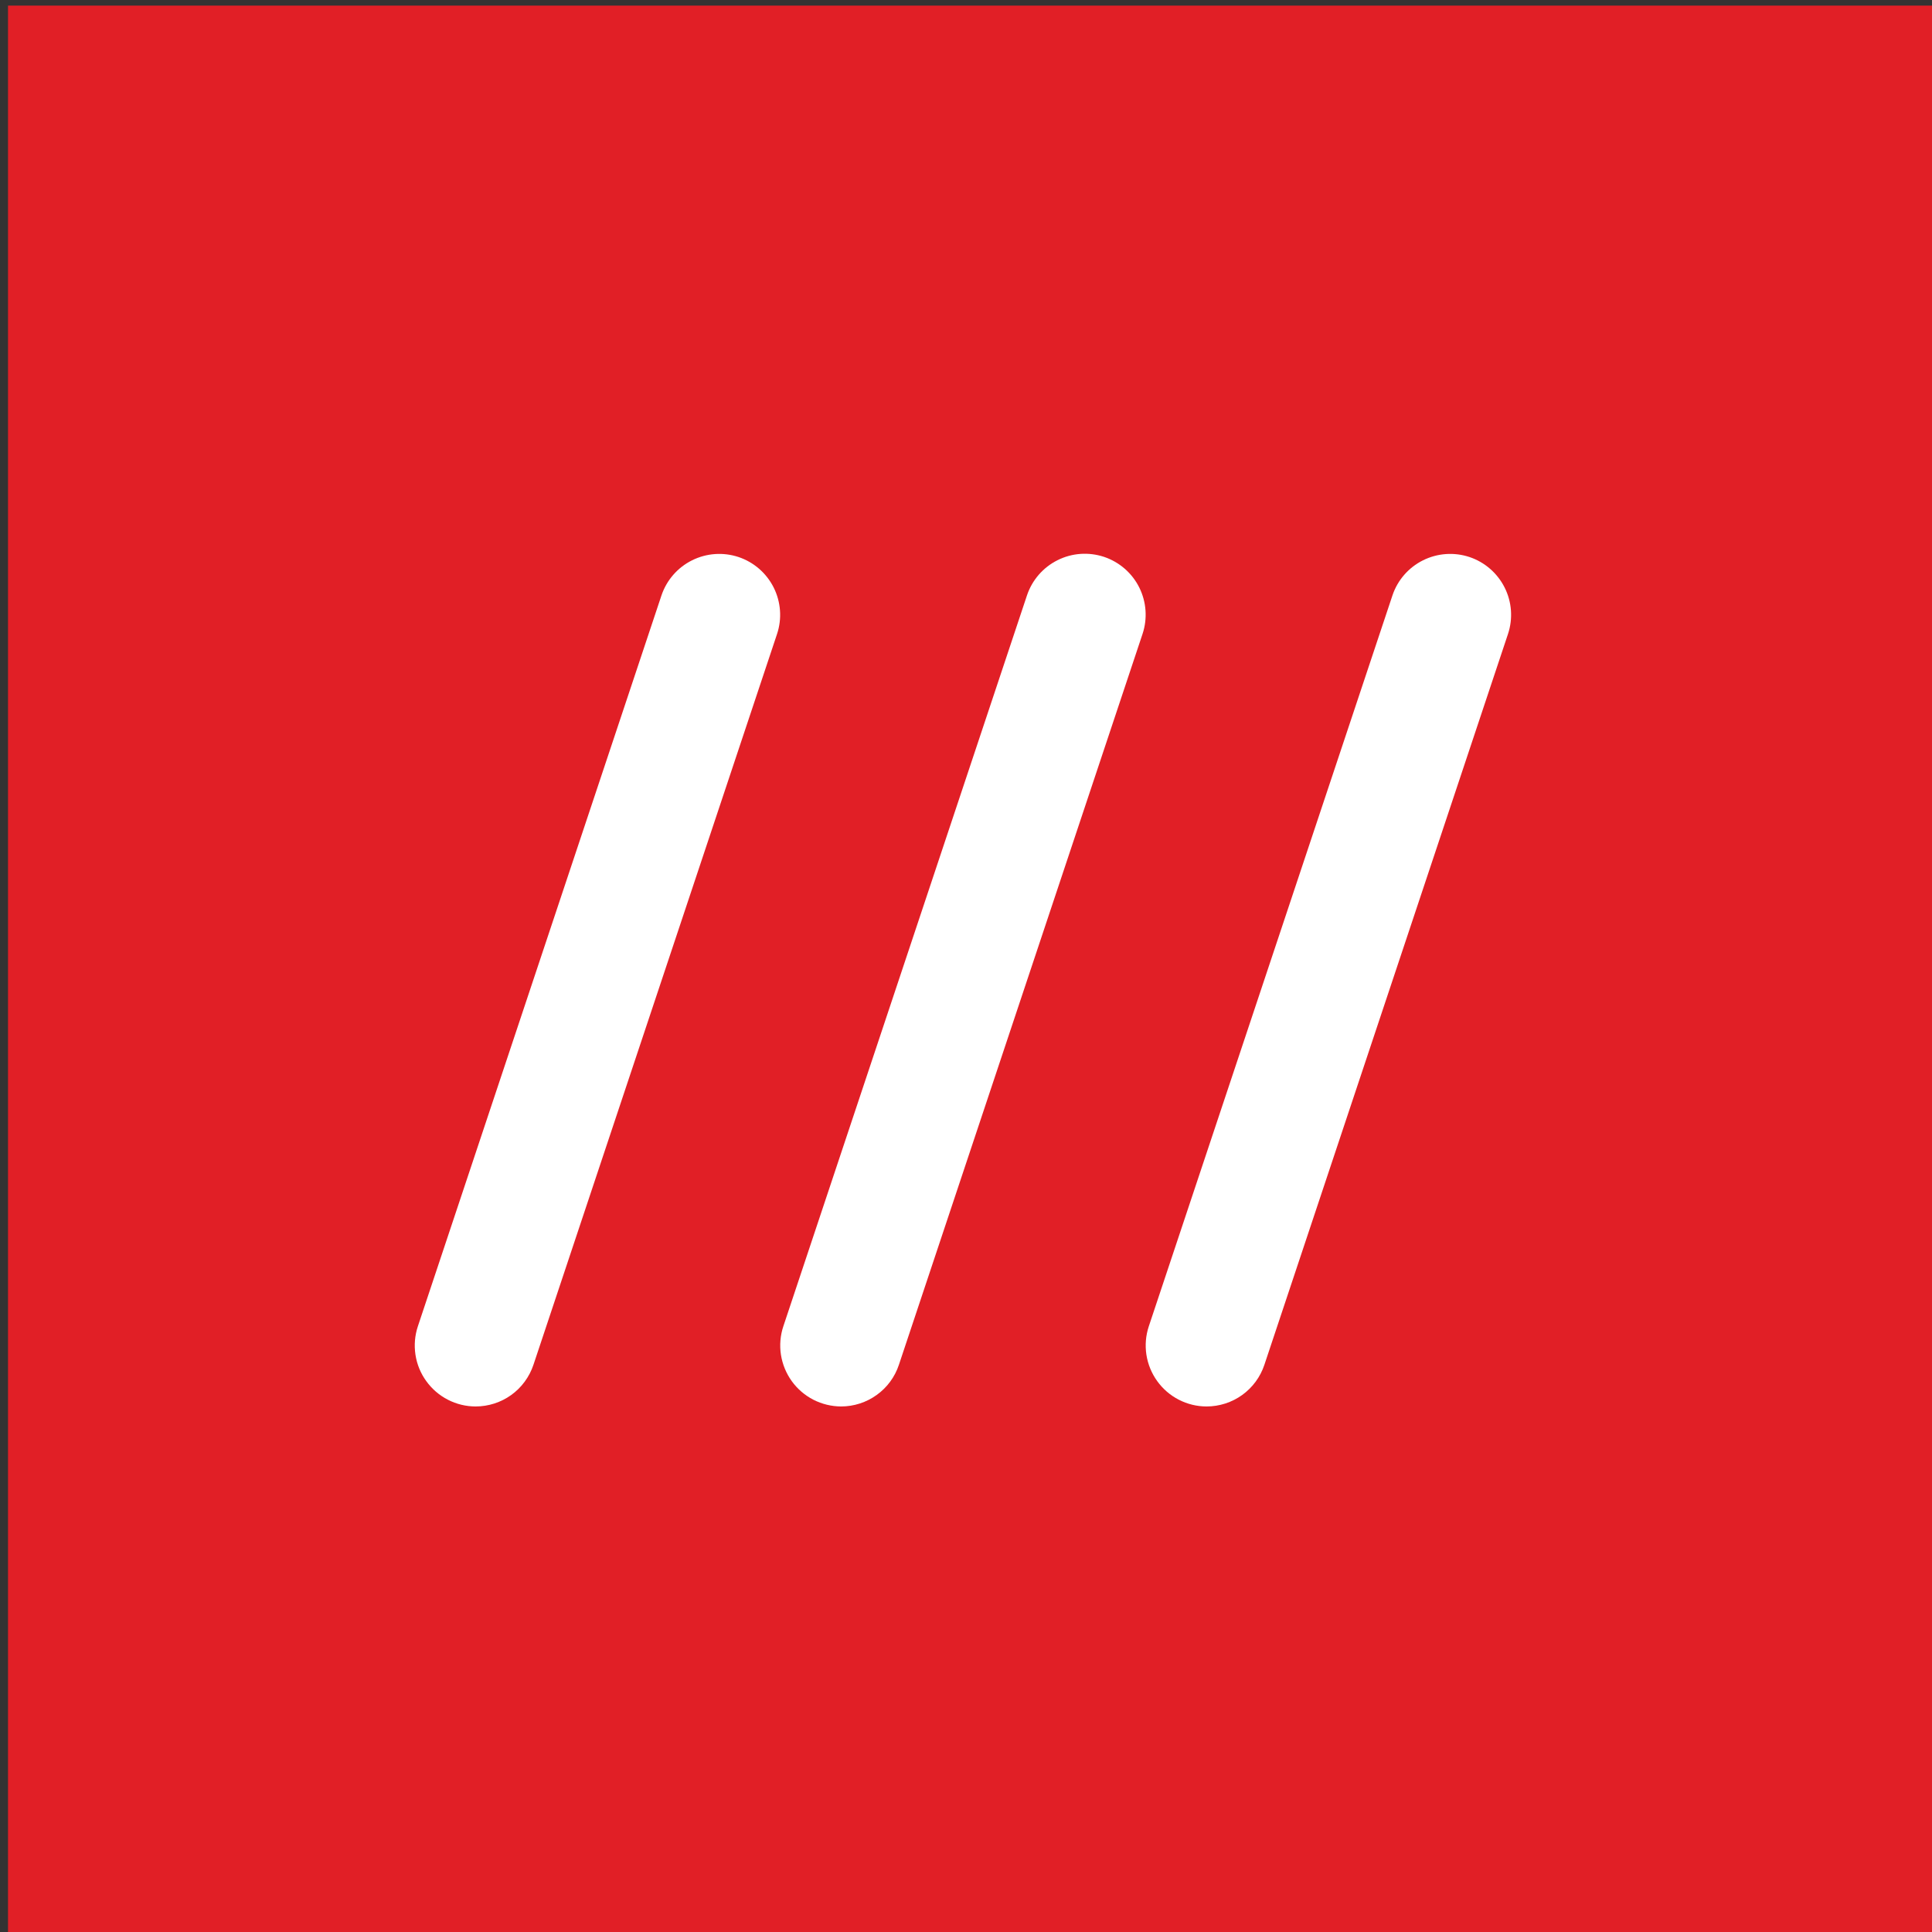
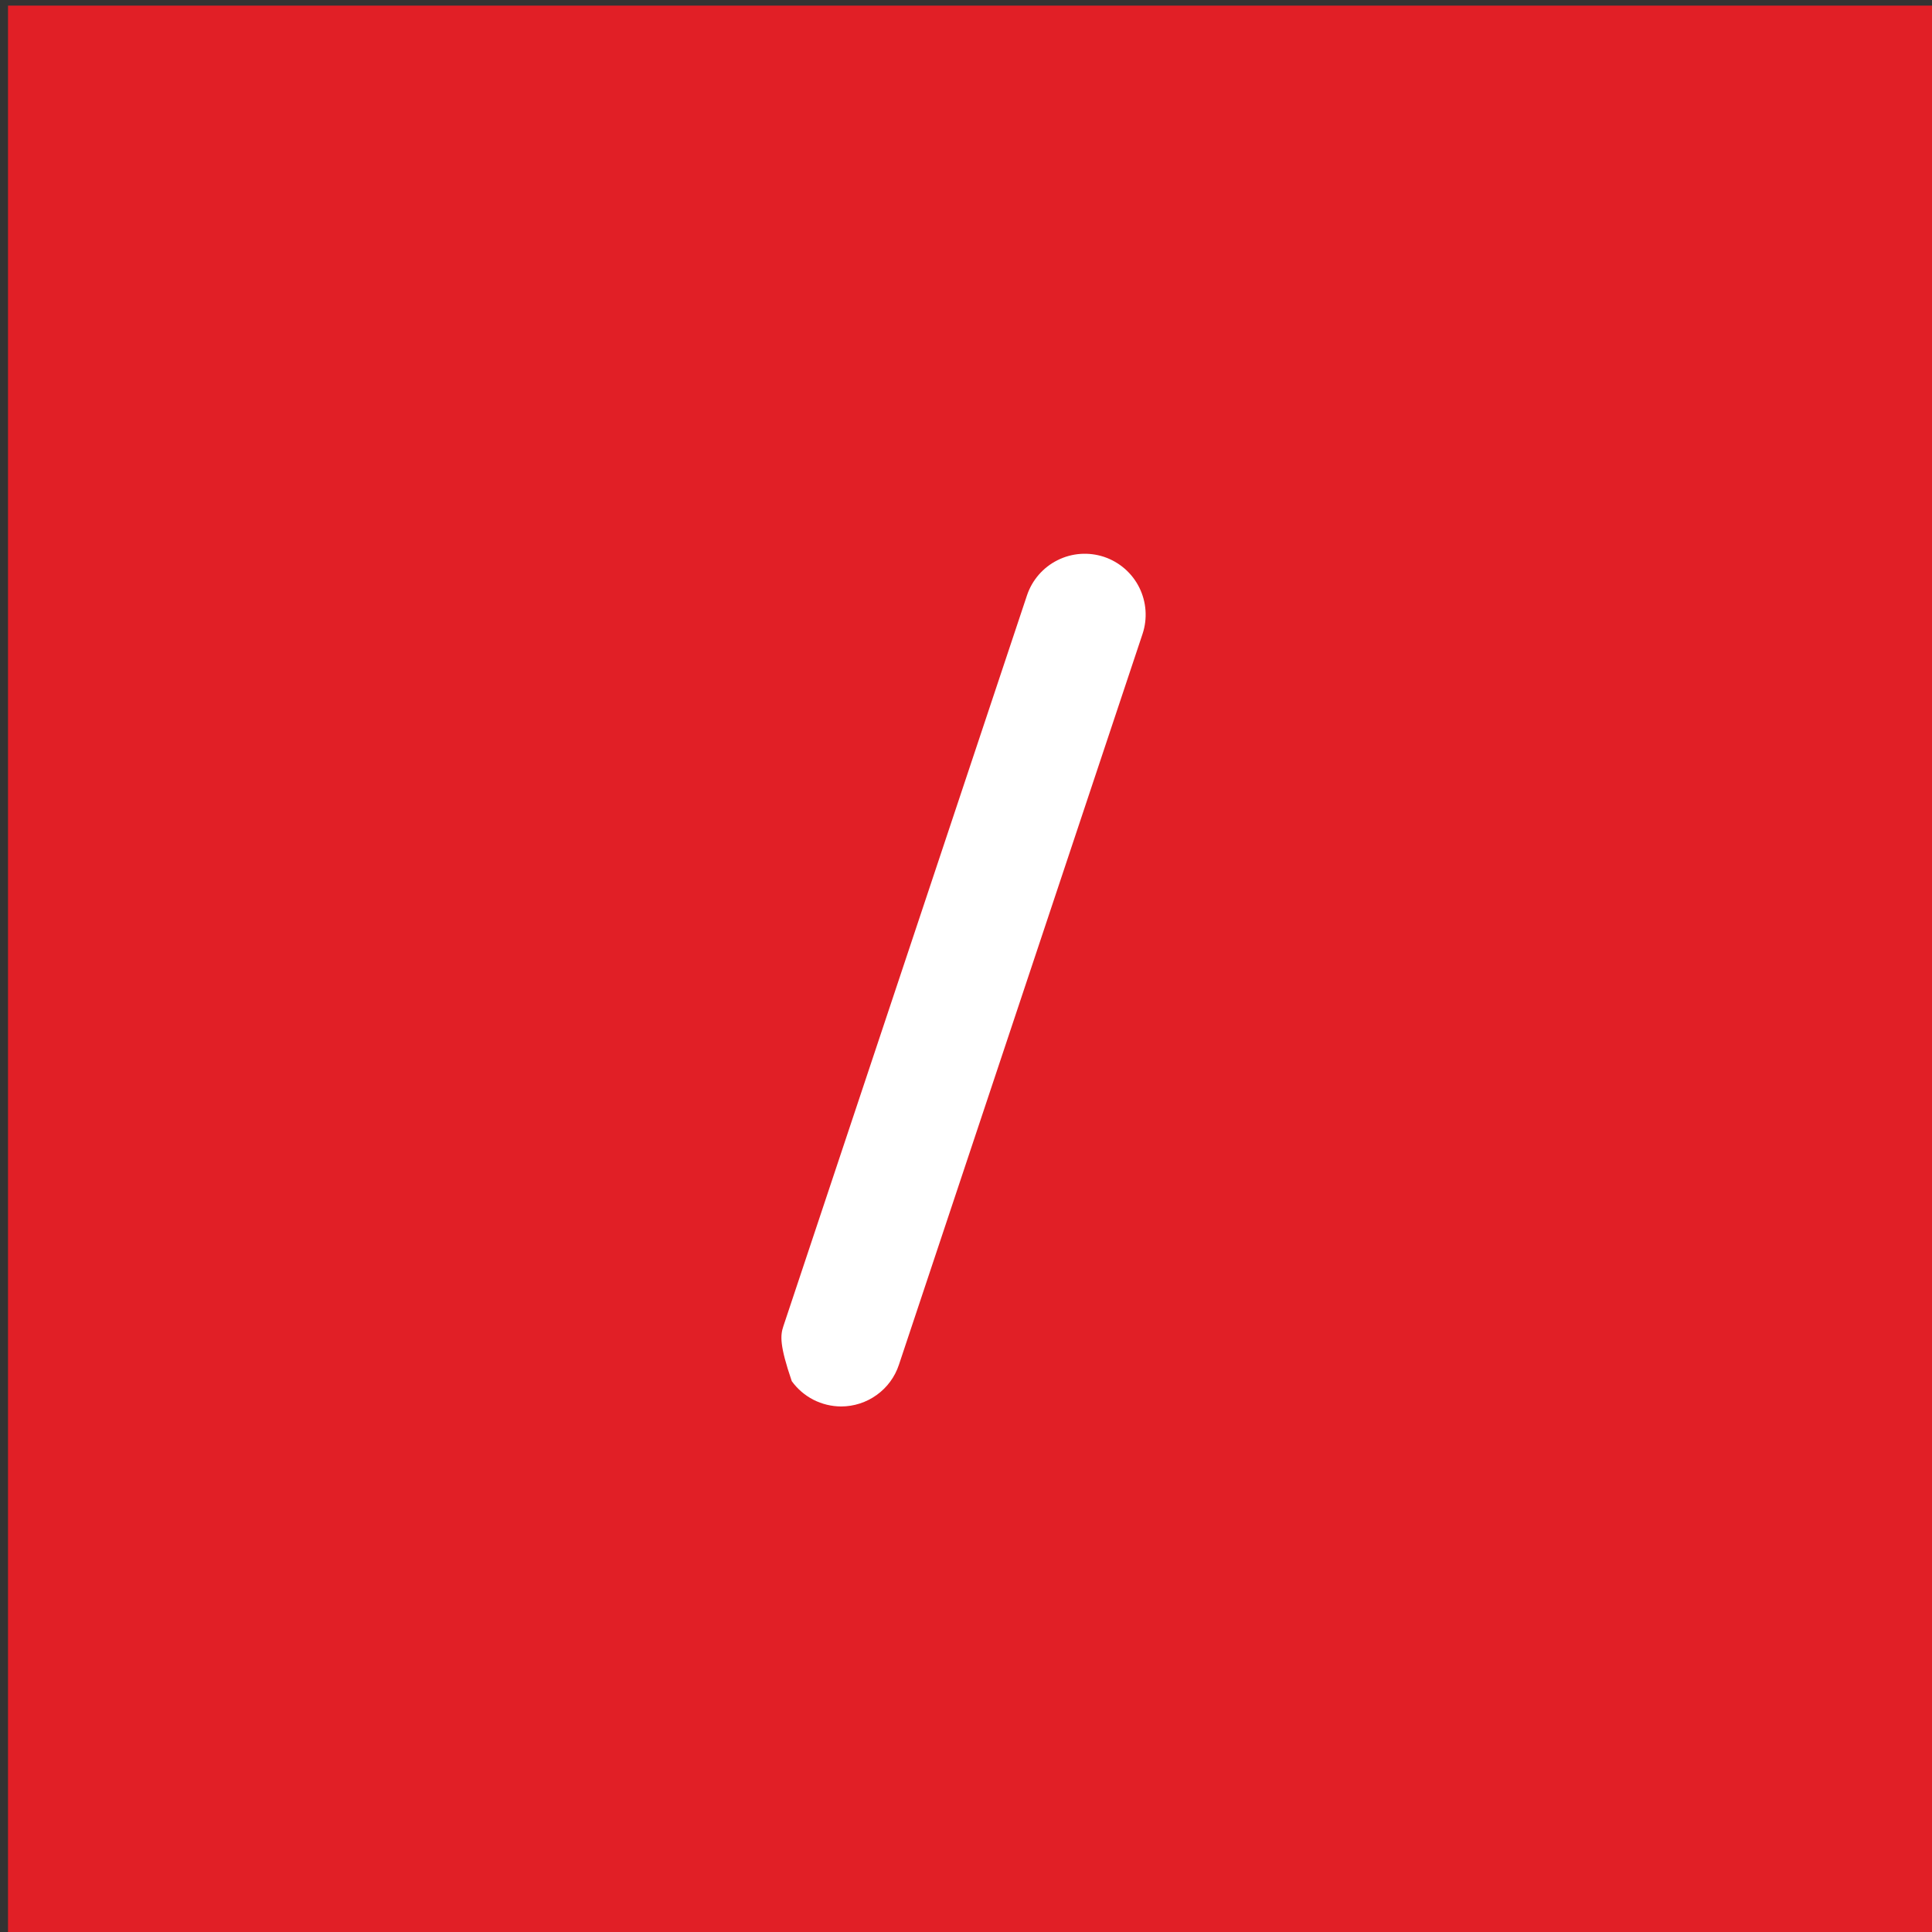
<svg xmlns="http://www.w3.org/2000/svg" width="48" height="48" viewBox="0 0 48 48" fill="none">
  <rect x="0" y="0" width="48" height="48" fill="#333333" stroke="none" />
  <g clip-path="url(#clip0_4147_18091)">
    <path d="M48.135 0.139H-0.287V48.561H48.135V0.139Z" fill="#E11F26" />
-     <path d="M20.897 34.943C20.658 34.942 20.422 34.885 20.208 34.776C19.995 34.666 19.811 34.508 19.671 34.314C19.531 34.119 19.439 33.894 19.402 33.657C19.366 33.421 19.386 33.178 19.462 32.951L25.515 14.792C25.642 14.412 25.915 14.097 26.274 13.918C26.633 13.738 27.048 13.709 27.429 13.835C27.81 13.963 28.125 14.236 28.304 14.595C28.483 14.954 28.513 15.369 28.386 15.75L22.333 33.908C22.233 34.21 22.04 34.472 21.782 34.657C21.524 34.843 21.215 34.943 20.897 34.943Z" fill="white" />
-     <path d="M11.817 34.943C11.578 34.943 11.341 34.886 11.128 34.776C10.915 34.667 10.731 34.508 10.591 34.314C10.45 34.12 10.358 33.895 10.322 33.658C10.286 33.421 10.306 33.179 10.382 32.951L16.434 14.793C16.562 14.413 16.835 14.099 17.194 13.921C17.553 13.742 17.968 13.713 18.348 13.839C18.728 13.966 19.042 14.239 19.222 14.597C19.401 14.955 19.432 15.37 19.306 15.75L13.253 33.909C13.152 34.21 12.96 34.472 12.702 34.658C12.444 34.843 12.135 34.943 11.817 34.943Z" fill="white" />
-     <path d="M29.977 34.943C29.738 34.943 29.502 34.886 29.288 34.776C29.075 34.667 28.891 34.508 28.751 34.314C28.611 34.12 28.519 33.895 28.482 33.658C28.446 33.421 28.466 33.179 28.542 32.951L34.595 14.793C34.722 14.413 34.996 14.099 35.354 13.921C35.713 13.742 36.128 13.713 36.508 13.839C36.888 13.966 37.202 14.239 37.382 14.597C37.562 14.955 37.592 15.37 37.466 15.75L31.413 33.909C31.313 34.21 31.12 34.472 30.862 34.658C30.605 34.843 30.295 34.943 29.977 34.943Z" fill="white" />
+     <path d="M20.897 34.943C20.658 34.942 20.422 34.885 20.208 34.776C19.995 34.666 19.811 34.508 19.671 34.314C19.366 33.421 19.386 33.178 19.462 32.951L25.515 14.792C25.642 14.412 25.915 14.097 26.274 13.918C26.633 13.738 27.048 13.709 27.429 13.835C27.81 13.963 28.125 14.236 28.304 14.595C28.483 14.954 28.513 15.369 28.386 15.75L22.333 33.908C22.233 34.21 22.04 34.472 21.782 34.657C21.524 34.843 21.215 34.943 20.897 34.943Z" fill="white" />
  </g>
  <defs>
    <clipPath id="clip0_4147_18091">
      <rect width="48" height="48.552" fill="white" transform="translate(0.199)" />
    </clipPath>
  </defs>
</svg>